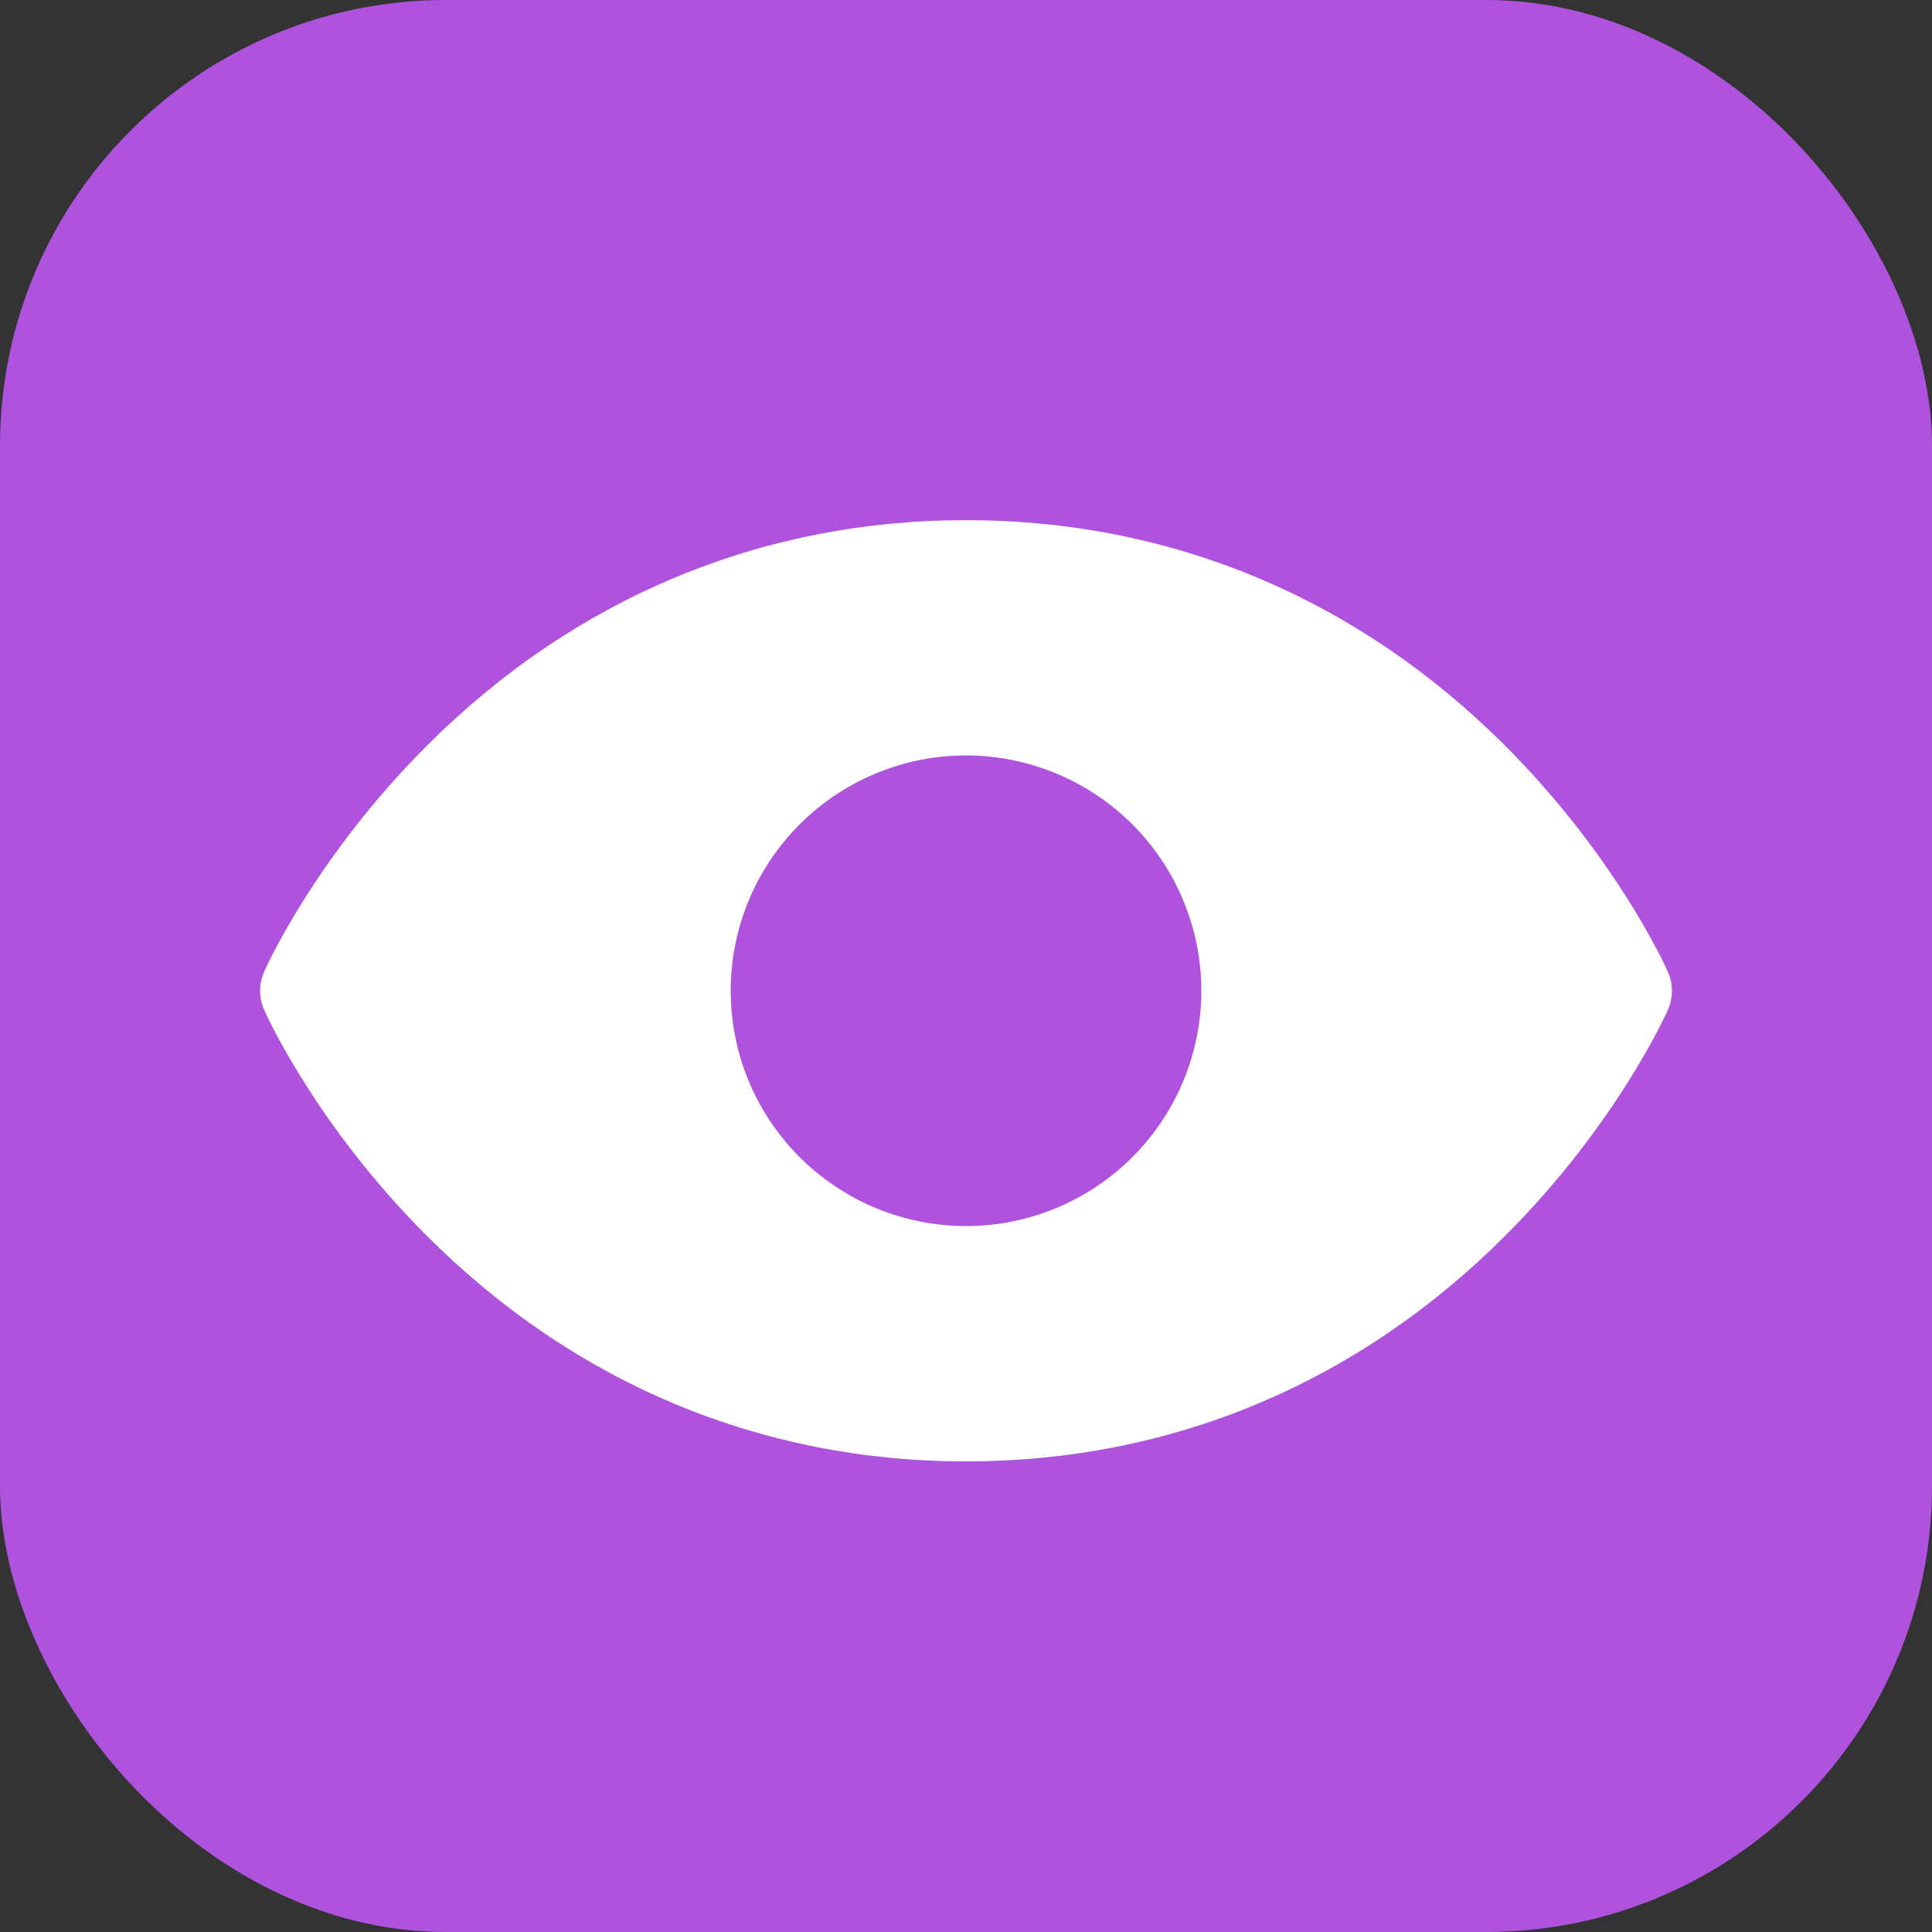
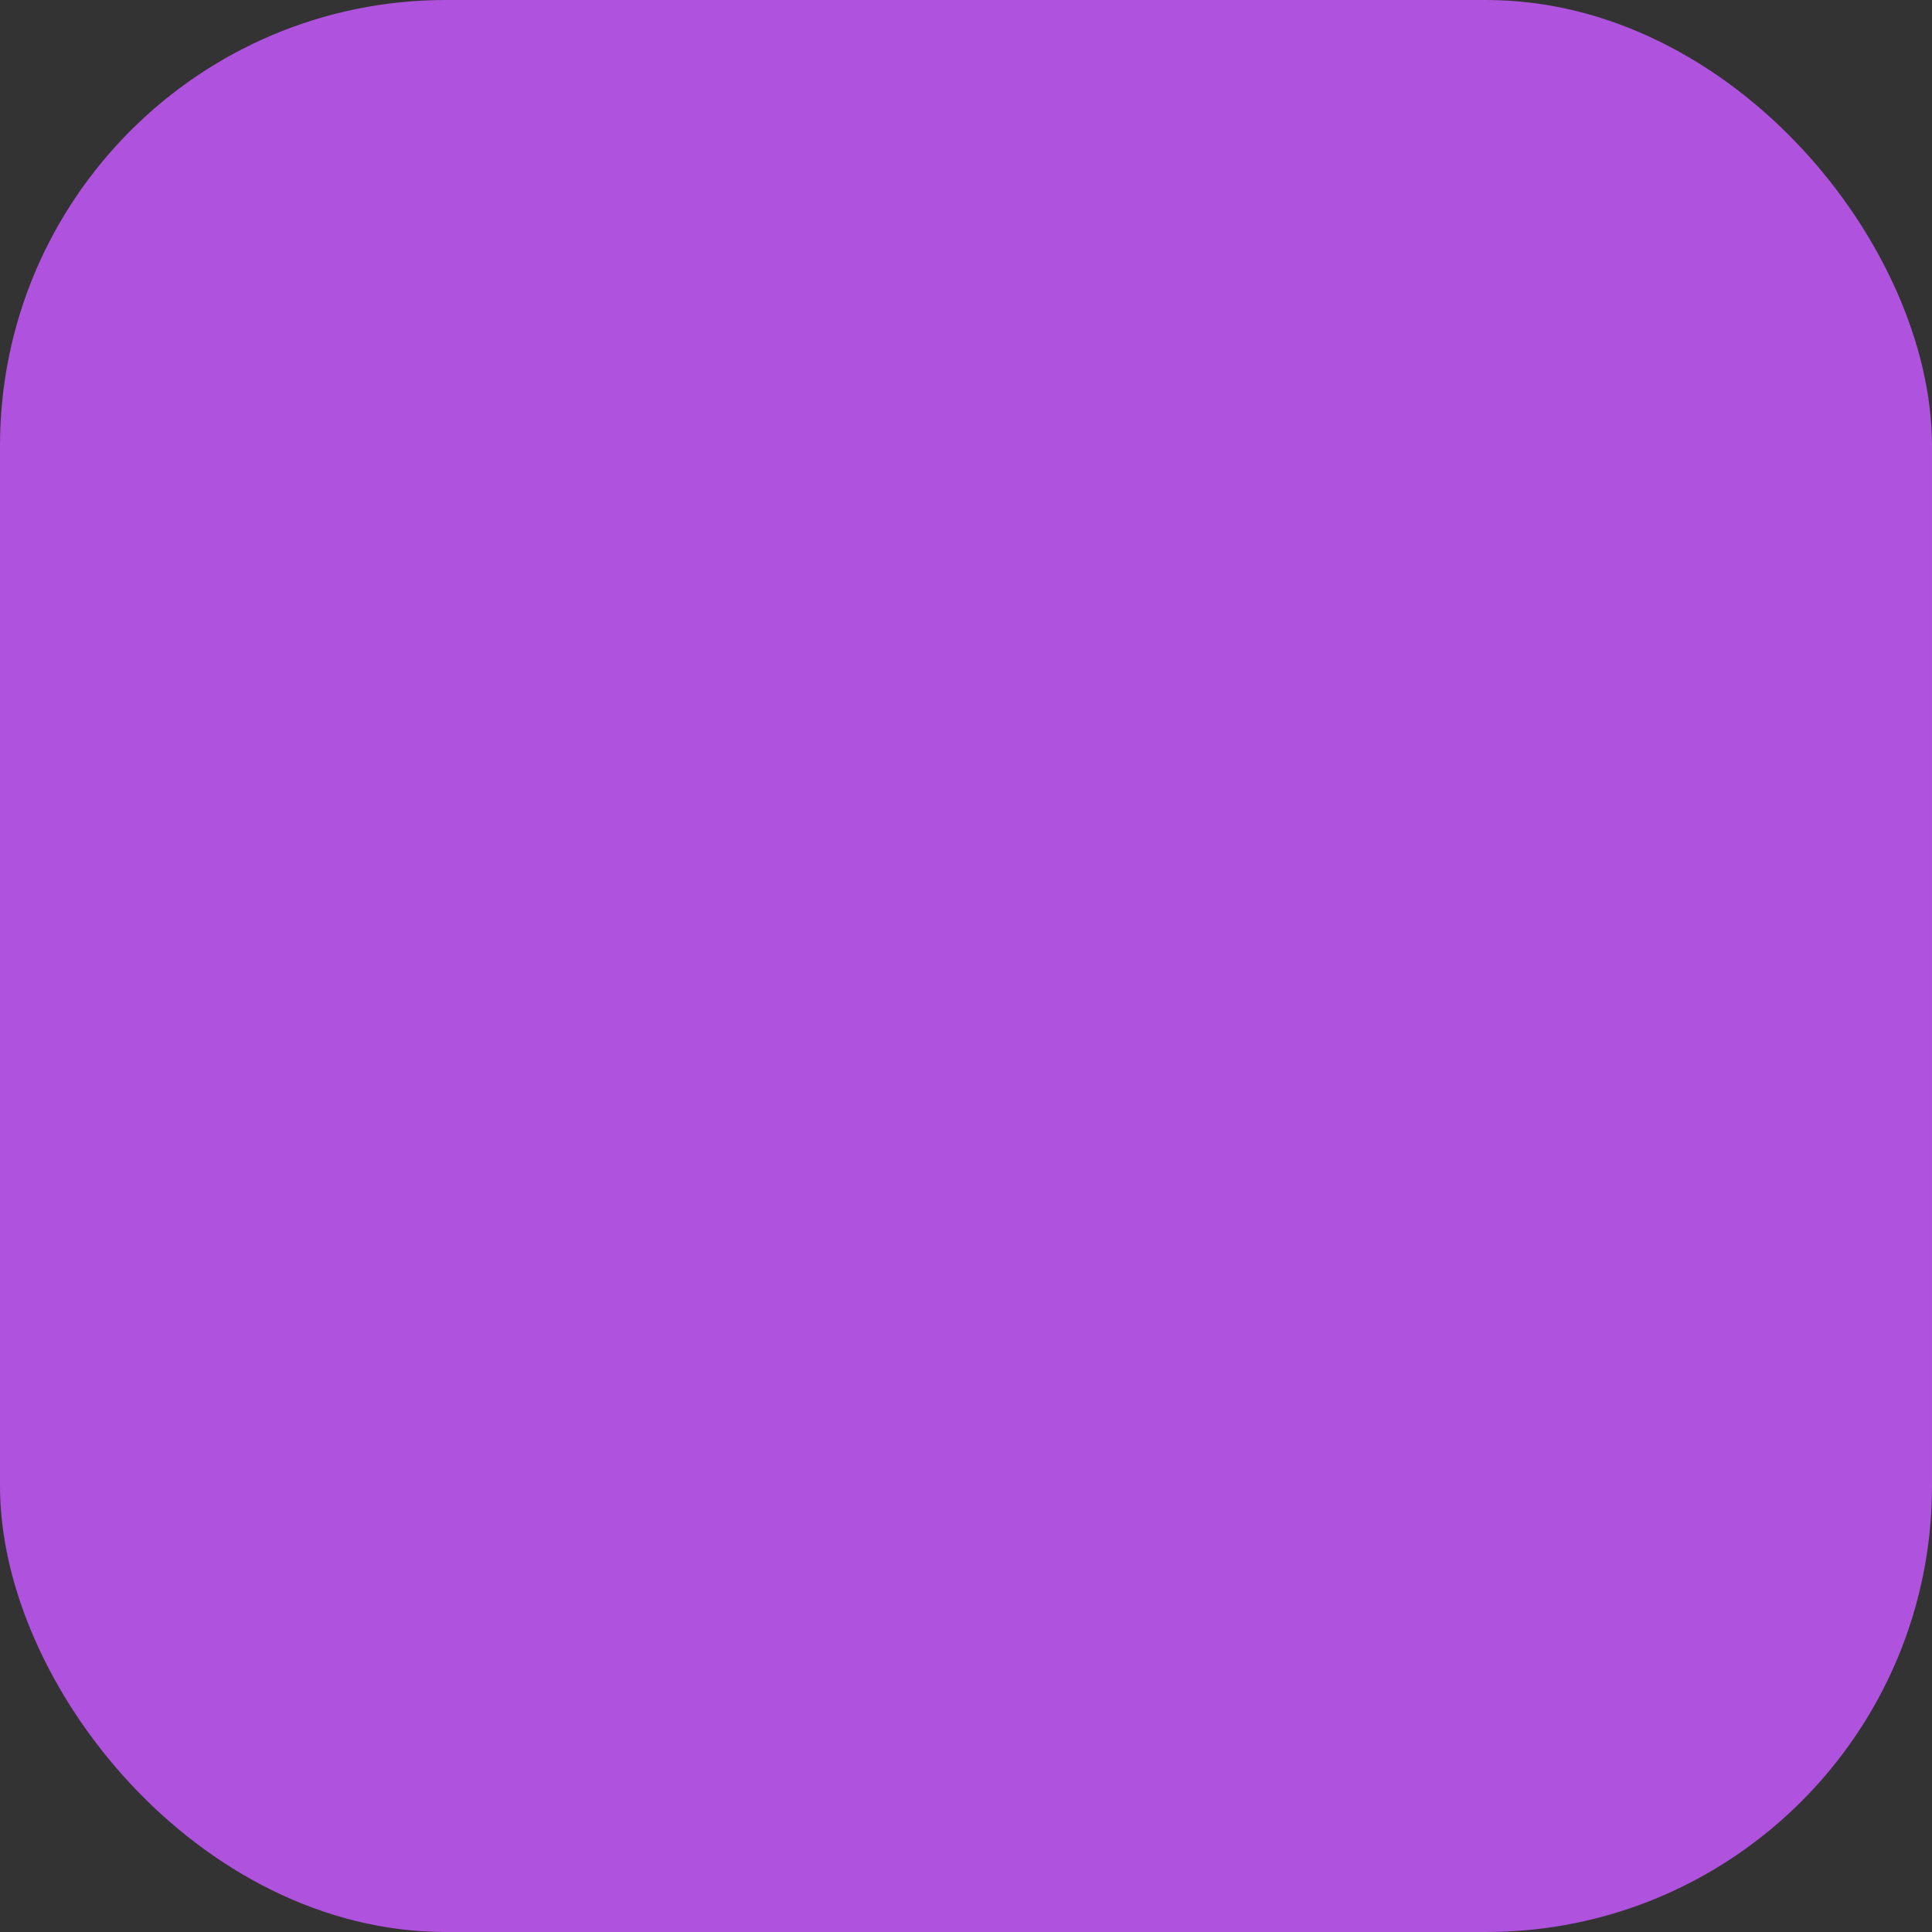
<svg xmlns="http://www.w3.org/2000/svg" width="26" height="26" viewBox="0 0 26 26" fill="none">
  <rect x="0" y="0" width="26" height="26" fill="#333333" stroke="none" />
  <rect width="26" height="26" rx="6" fill="#AF52DE" />
-   <path d="M22.445 13.077C22.418 13.014 21.747 11.527 20.256 10.036C18.27 8.05 15.761 7 13 7C10.239 7 7.73 8.05 5.744 10.036C4.253 11.527 3.579 13.017 3.555 13.077C3.519 13.158 3.5 13.245 3.5 13.334C3.5 13.423 3.519 13.51 3.555 13.591C3.582 13.654 4.253 15.141 5.744 16.631C7.73 18.617 10.239 19.667 13 19.667C15.761 19.667 18.27 18.617 20.256 16.631C21.747 15.141 22.418 13.654 22.445 13.591C22.481 13.51 22.5 13.423 22.5 13.334C22.5 13.245 22.481 13.158 22.445 13.077ZM13 16.5C12.374 16.5 11.761 16.314 11.241 15.966C10.72 15.618 10.314 15.124 10.074 14.545C9.835 13.966 9.772 13.33 9.894 12.716C10.016 12.101 10.318 11.537 10.761 11.094C11.204 10.651 11.768 10.35 12.382 10.227C12.996 10.105 13.633 10.168 14.212 10.408C14.79 10.647 15.285 11.053 15.633 11.574C15.981 12.095 16.167 12.707 16.167 13.333C16.167 14.173 15.833 14.979 15.239 15.572C14.645 16.166 13.84 16.5 13 16.5Z" fill="white" />
</svg>